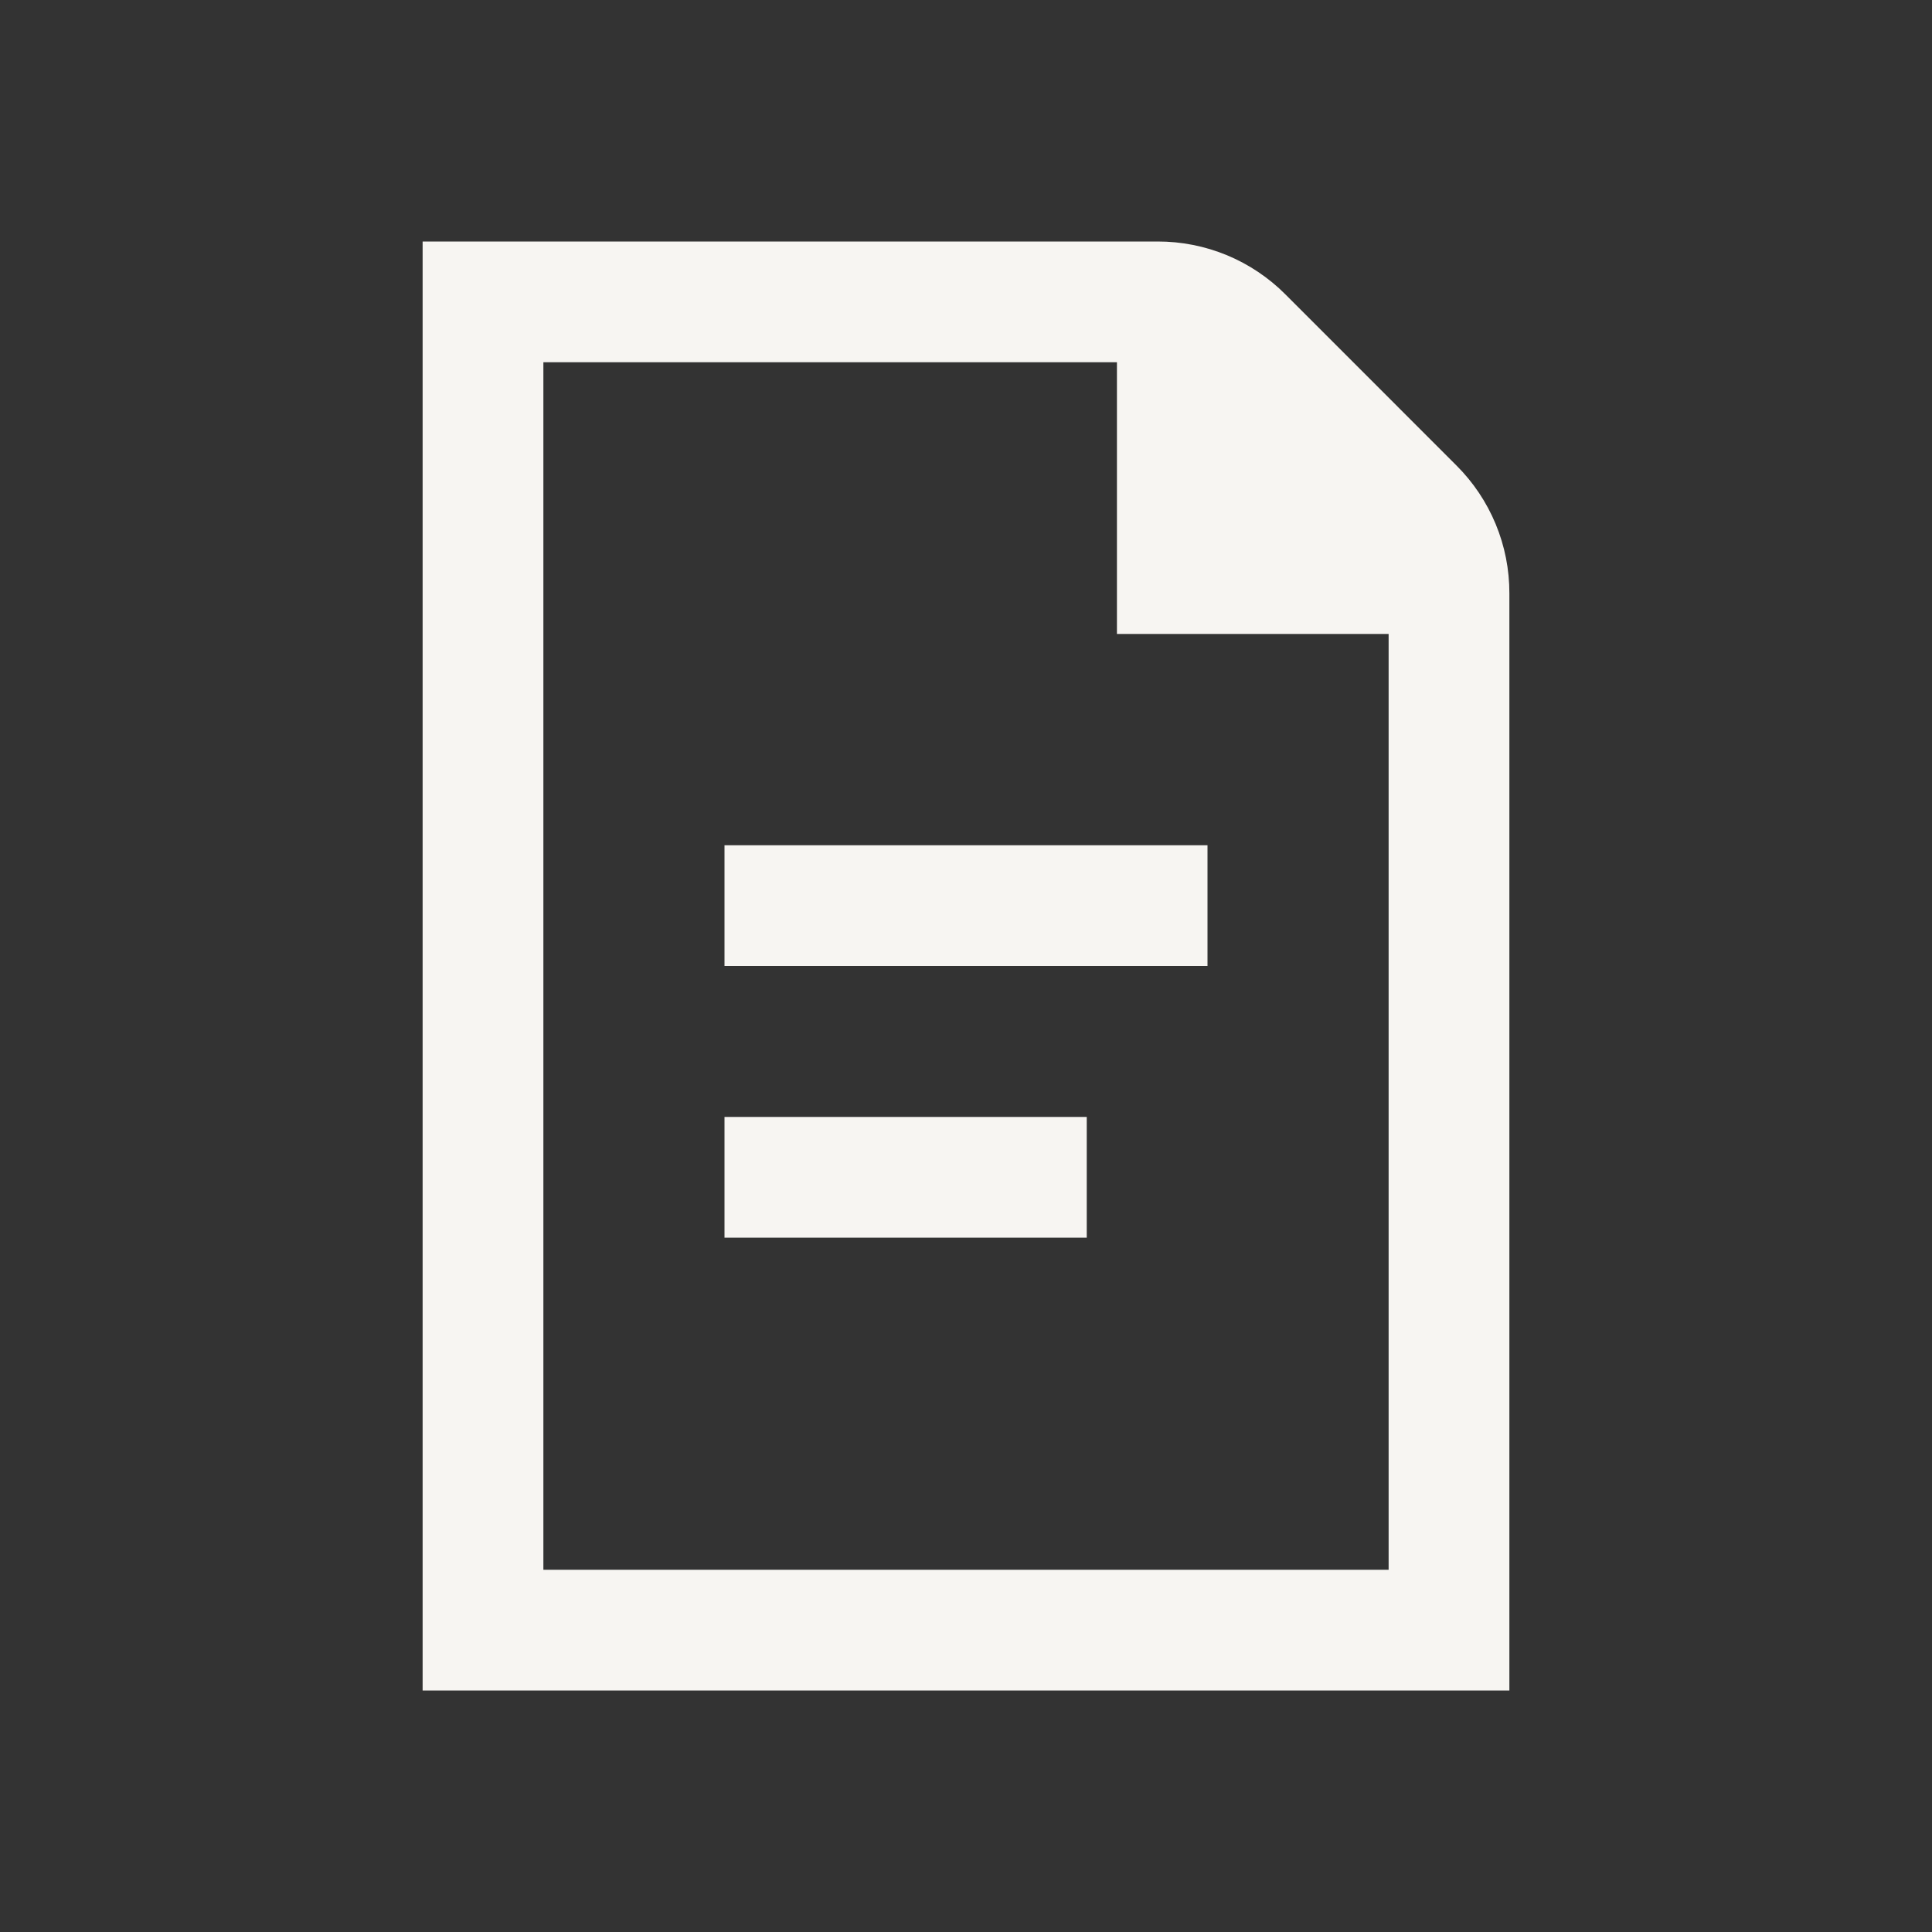
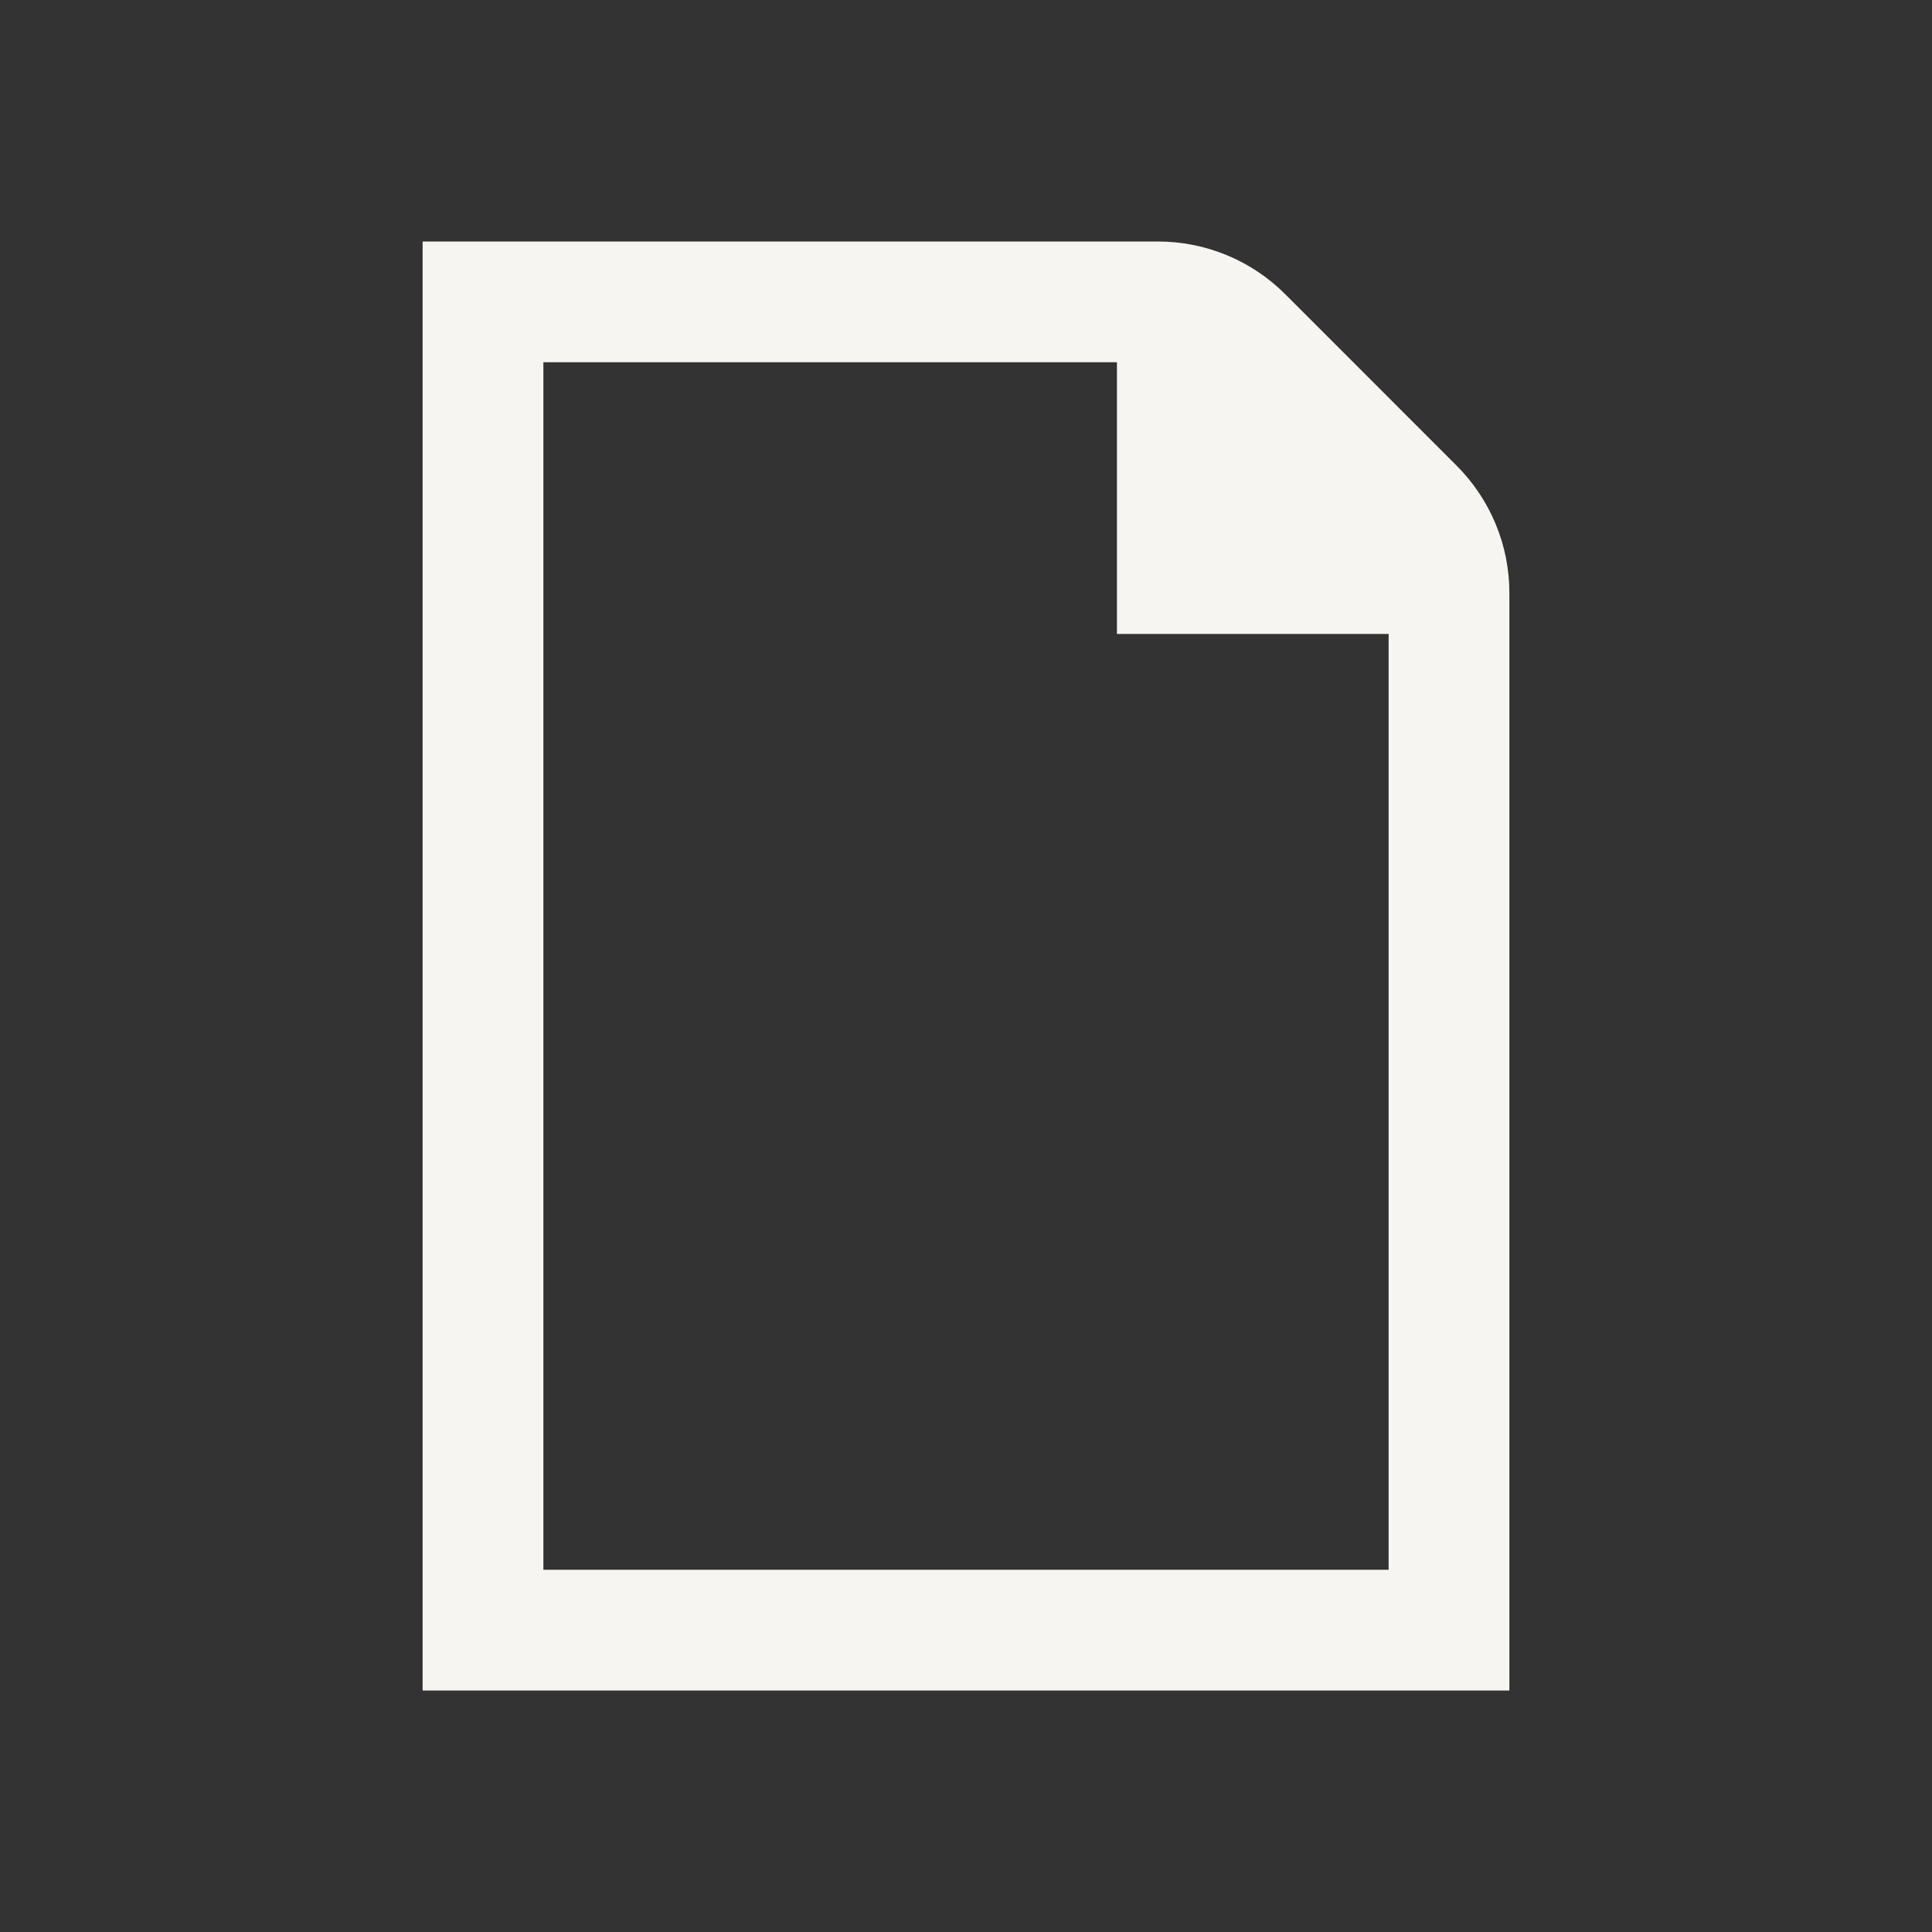
<svg xmlns="http://www.w3.org/2000/svg" width="64" height="64" viewBox="0 0 64 64" fill="none">
  <rect x="0" y="0" width="64" height="64" fill="#333333" stroke="none" />
  <path d="M48.242 15.415L42.586 9.757C42.03 9.198 41.369 8.755 40.641 8.453C39.912 8.152 39.131 7.998 38.343 8H14V56H50V19.657C50.002 18.869 49.848 18.088 49.546 17.36C49.244 16.632 48.801 15.971 48.242 15.415ZM18 52V12H37V21H46V52H18Z" fill="#F7F5F2" />
-   <path d="M40 28H24V32H40V28Z" fill="#F7F5F2" />
-   <path d="M36 37H24V41H36V37Z" fill="#F7F5F2" />
</svg>